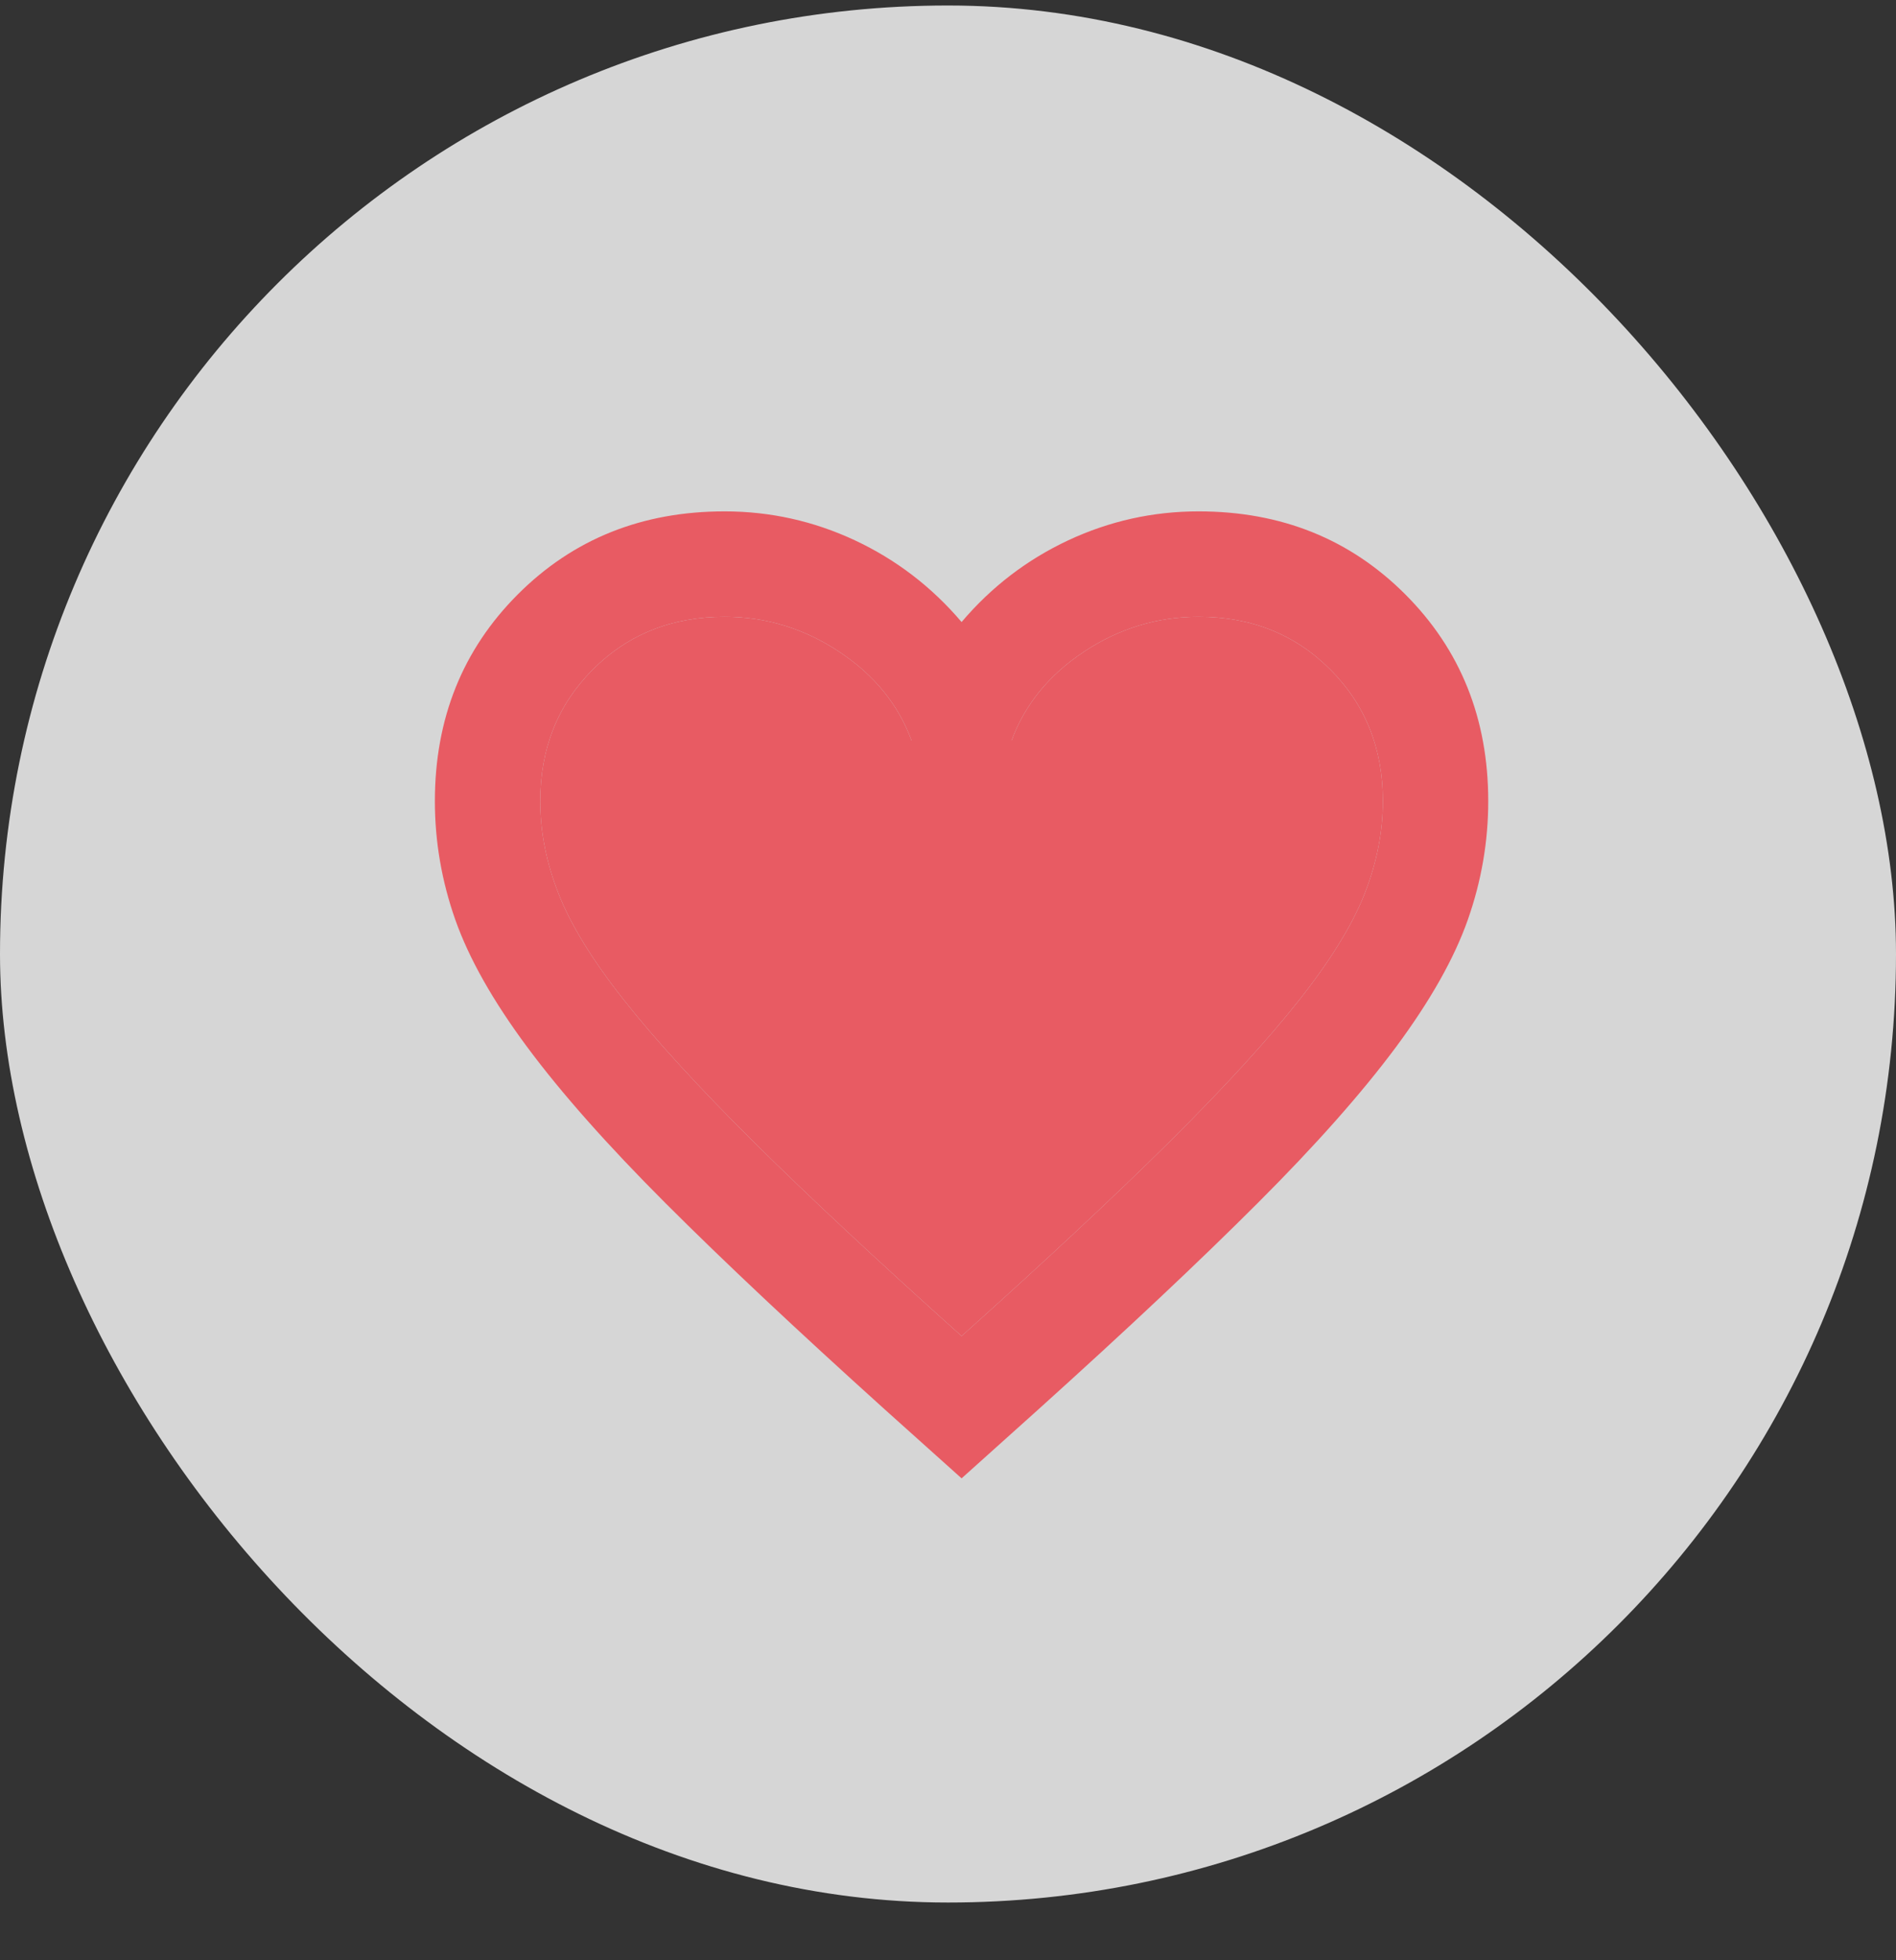
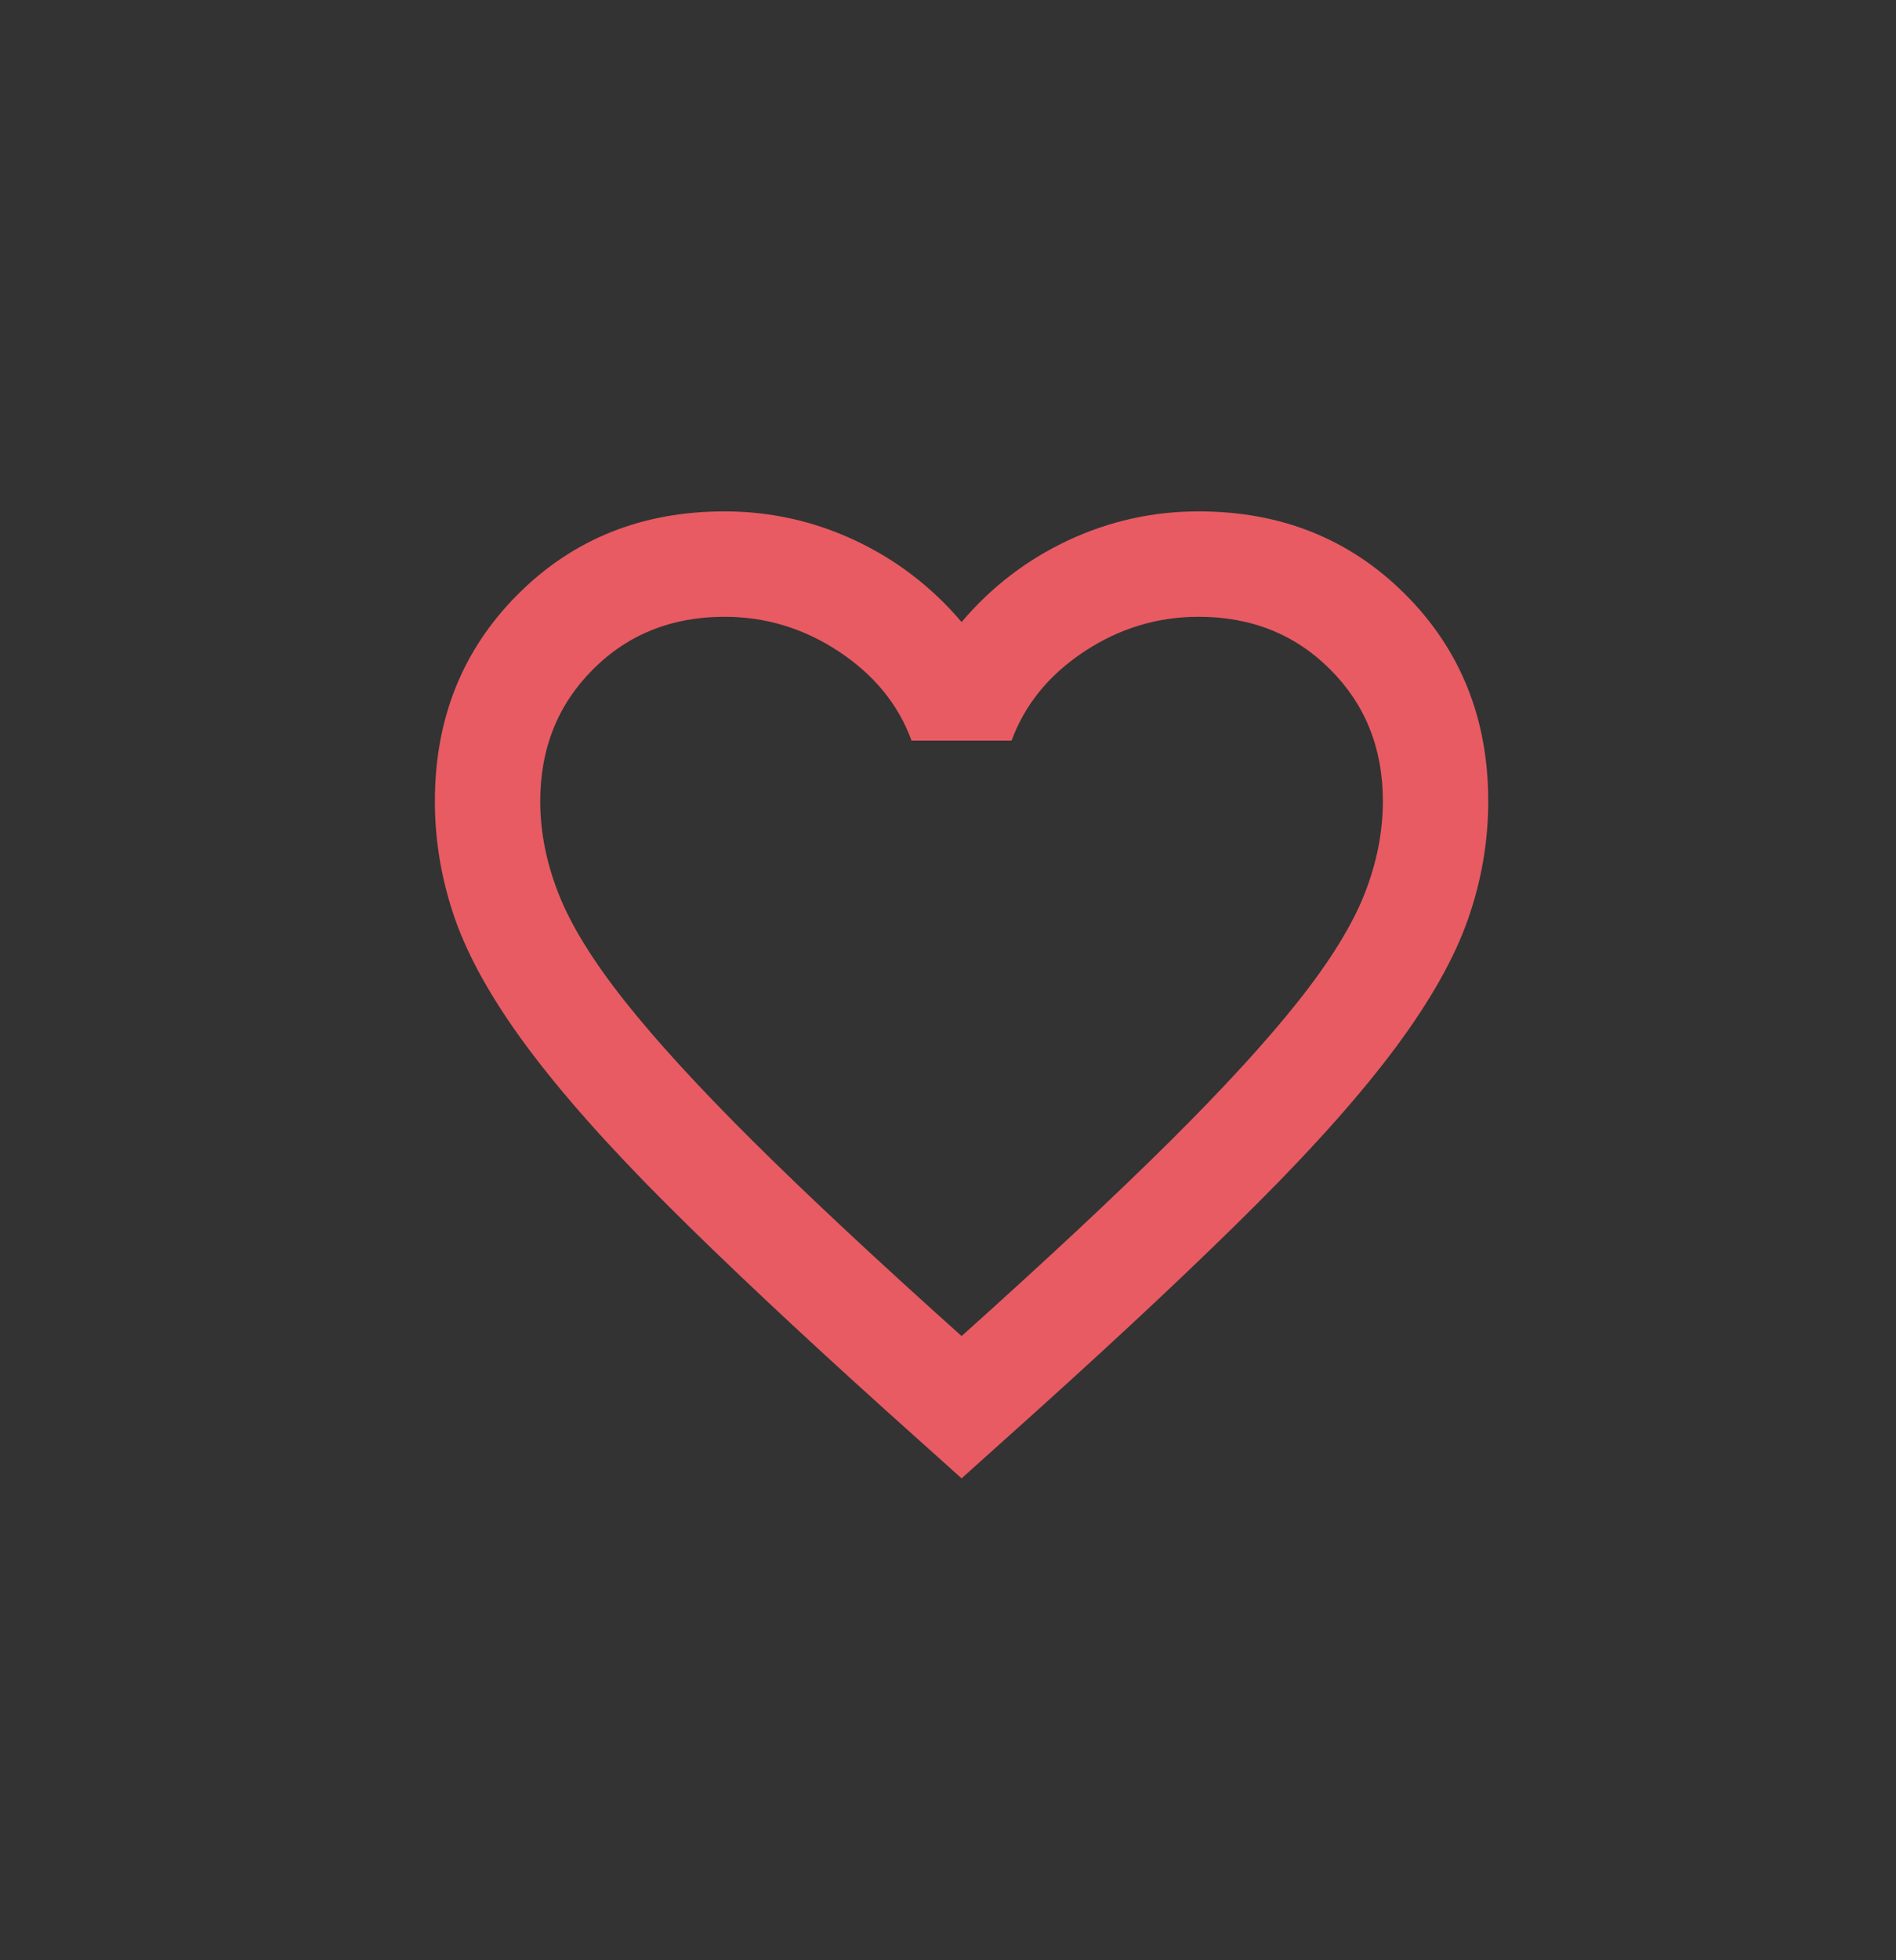
<svg xmlns="http://www.w3.org/2000/svg" width="30" height="31" viewBox="0 0 30 31" fill="none">
  <rect x="0" y="0" width="30" height="31" fill="#333333" stroke="none" />
-   <rect y="0.087" width="30" height="30" rx="15" fill="white" fill-opacity="0.8" />
  <mask id="mask0_183_274" style="mask-type:alpha" maskUnits="userSpaceOnUse" x="5" y="5" width="20" height="21">
    <rect x="5" y="5.087" width="20" height="20" fill="#D9D9D9" />
  </mask>
  <g mask="url(#mask0_183_274)">
    <path d="M15.215 23.379L14.006 22.295C12.604 21.031 11.444 19.941 10.527 19.024C9.611 18.108 8.881 17.285 8.34 16.556C7.798 15.826 7.42 15.156 7.204 14.545C6.989 13.934 6.881 13.309 6.881 12.67C6.881 11.365 7.319 10.274 8.194 9.399C9.069 8.524 10.159 8.087 11.465 8.087C12.187 8.087 12.874 8.24 13.527 8.545C14.18 8.851 14.742 9.281 15.215 9.837C15.687 9.281 16.249 8.851 16.902 8.545C17.555 8.24 18.242 8.087 18.965 8.087C20.27 8.087 21.36 8.524 22.235 9.399C23.11 10.274 23.548 11.365 23.548 12.67C23.548 13.309 23.44 13.934 23.225 14.545C23.01 15.156 22.631 15.826 22.09 16.556C21.548 17.285 20.819 18.108 19.902 19.024C18.985 19.941 17.826 21.031 16.423 22.295L15.215 23.379ZM15.215 21.129C16.548 19.934 17.645 18.91 18.506 18.056C19.367 17.201 20.048 16.458 20.548 15.826C21.048 15.195 21.395 14.632 21.59 14.139C21.784 13.646 21.881 13.156 21.881 12.67C21.881 11.837 21.604 11.143 21.048 10.587C20.492 10.031 19.798 9.754 18.965 9.754C18.312 9.754 17.708 9.938 17.152 10.306C16.597 10.674 16.215 11.143 16.006 11.712H14.423C14.215 11.143 13.833 10.674 13.277 10.306C12.722 9.938 12.117 9.754 11.465 9.754C10.631 9.754 9.937 10.031 9.381 10.587C8.826 11.143 8.548 11.837 8.548 12.67C8.548 13.156 8.645 13.646 8.84 14.139C9.034 14.632 9.381 15.195 9.881 15.826C10.381 16.458 11.062 17.201 11.923 18.056C12.784 18.91 13.881 19.934 15.215 21.129Z" fill="#E85B63" />
-     <path d="M15.215 21.129C16.548 19.934 17.645 18.91 18.506 18.056C19.367 17.201 20.048 16.458 20.548 15.826C21.048 15.195 21.395 14.632 21.59 14.139C21.784 13.646 21.881 13.156 21.881 12.67C21.881 11.837 21.604 11.143 21.048 10.587C20.492 10.031 19.798 9.754 18.965 9.754C18.312 9.754 17.708 9.938 17.152 10.306C16.597 10.674 16.215 11.143 16.006 11.712H14.423C14.215 11.143 13.833 10.674 13.277 10.306C12.722 9.938 12.117 9.754 11.465 9.754C10.631 9.754 9.937 10.031 9.381 10.587C8.826 11.143 8.548 11.837 8.548 12.67C8.548 13.156 8.645 13.646 8.84 14.139C9.034 14.632 9.381 15.195 9.881 15.826C10.381 16.458 11.062 17.201 11.923 18.056C12.784 18.91 13.881 19.934 15.215 21.129Z" fill="#E85B63" />
  </g>
</svg>